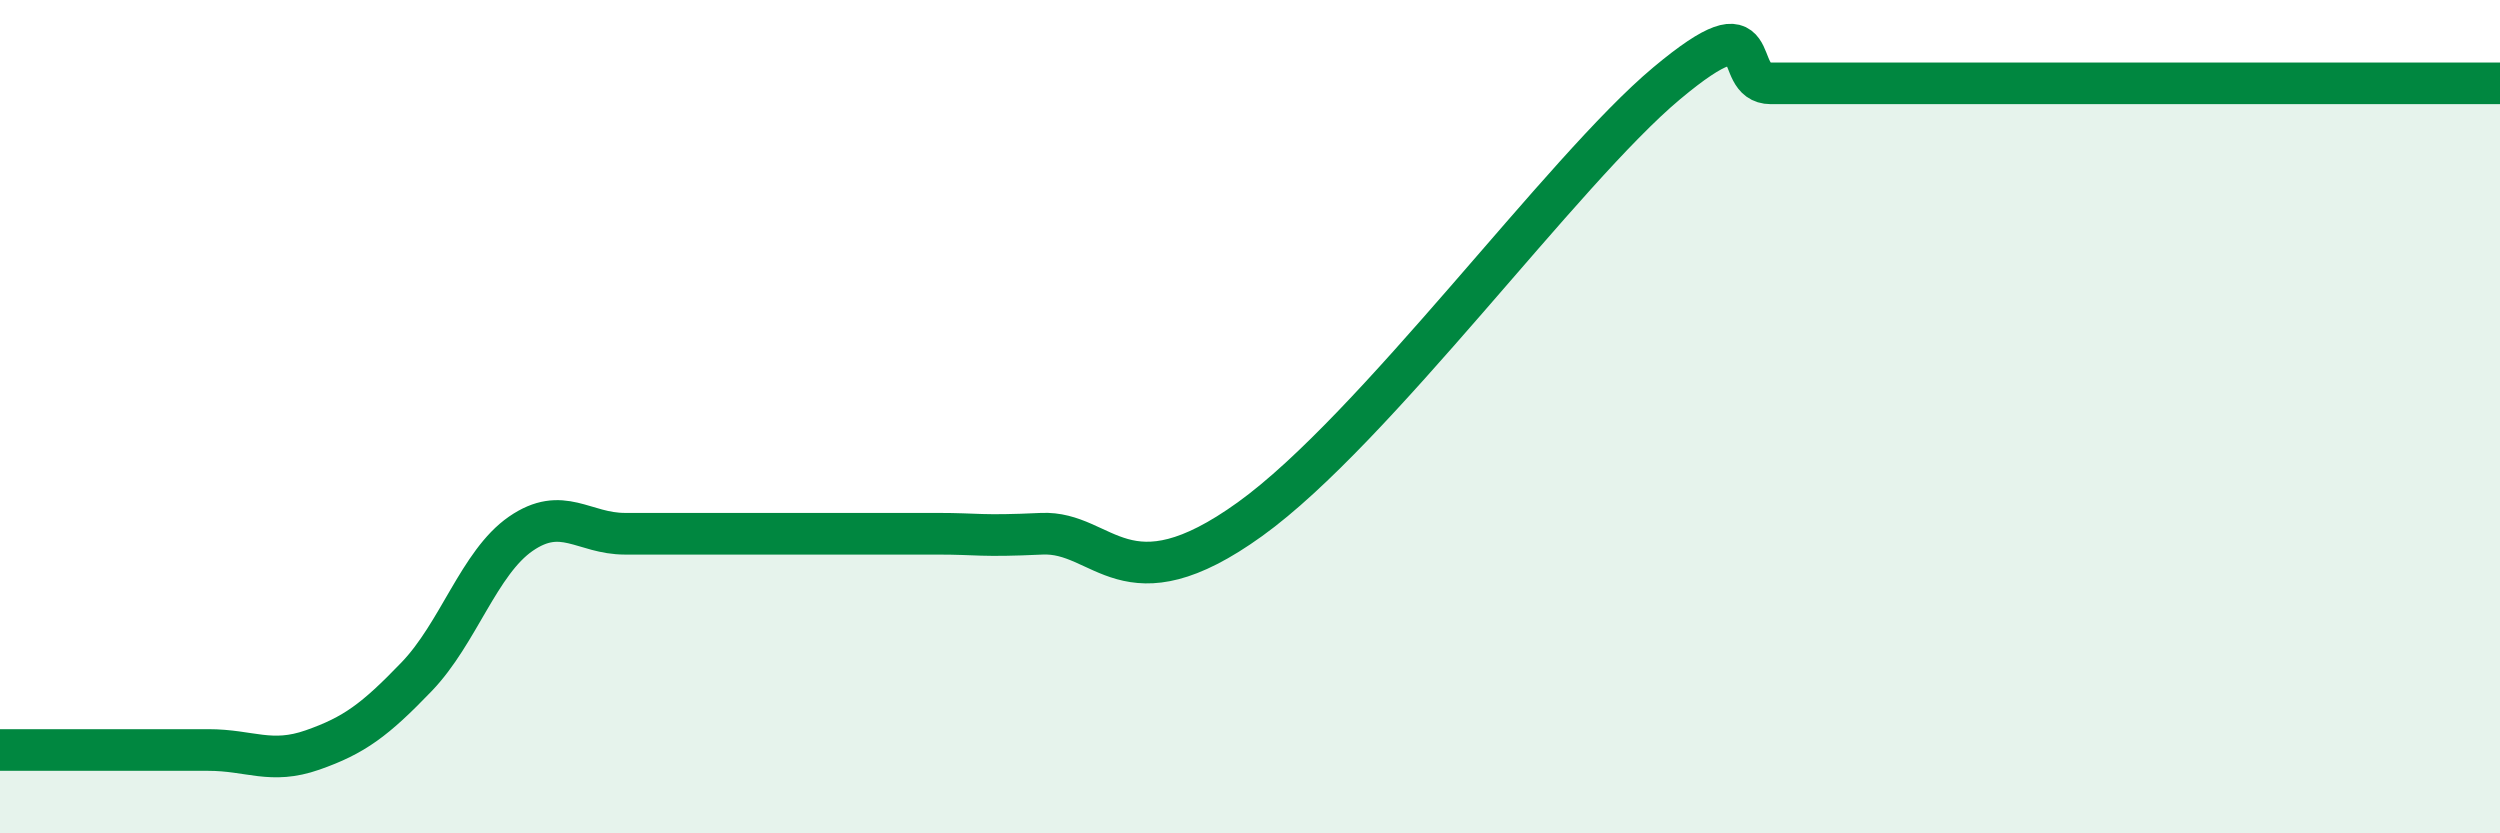
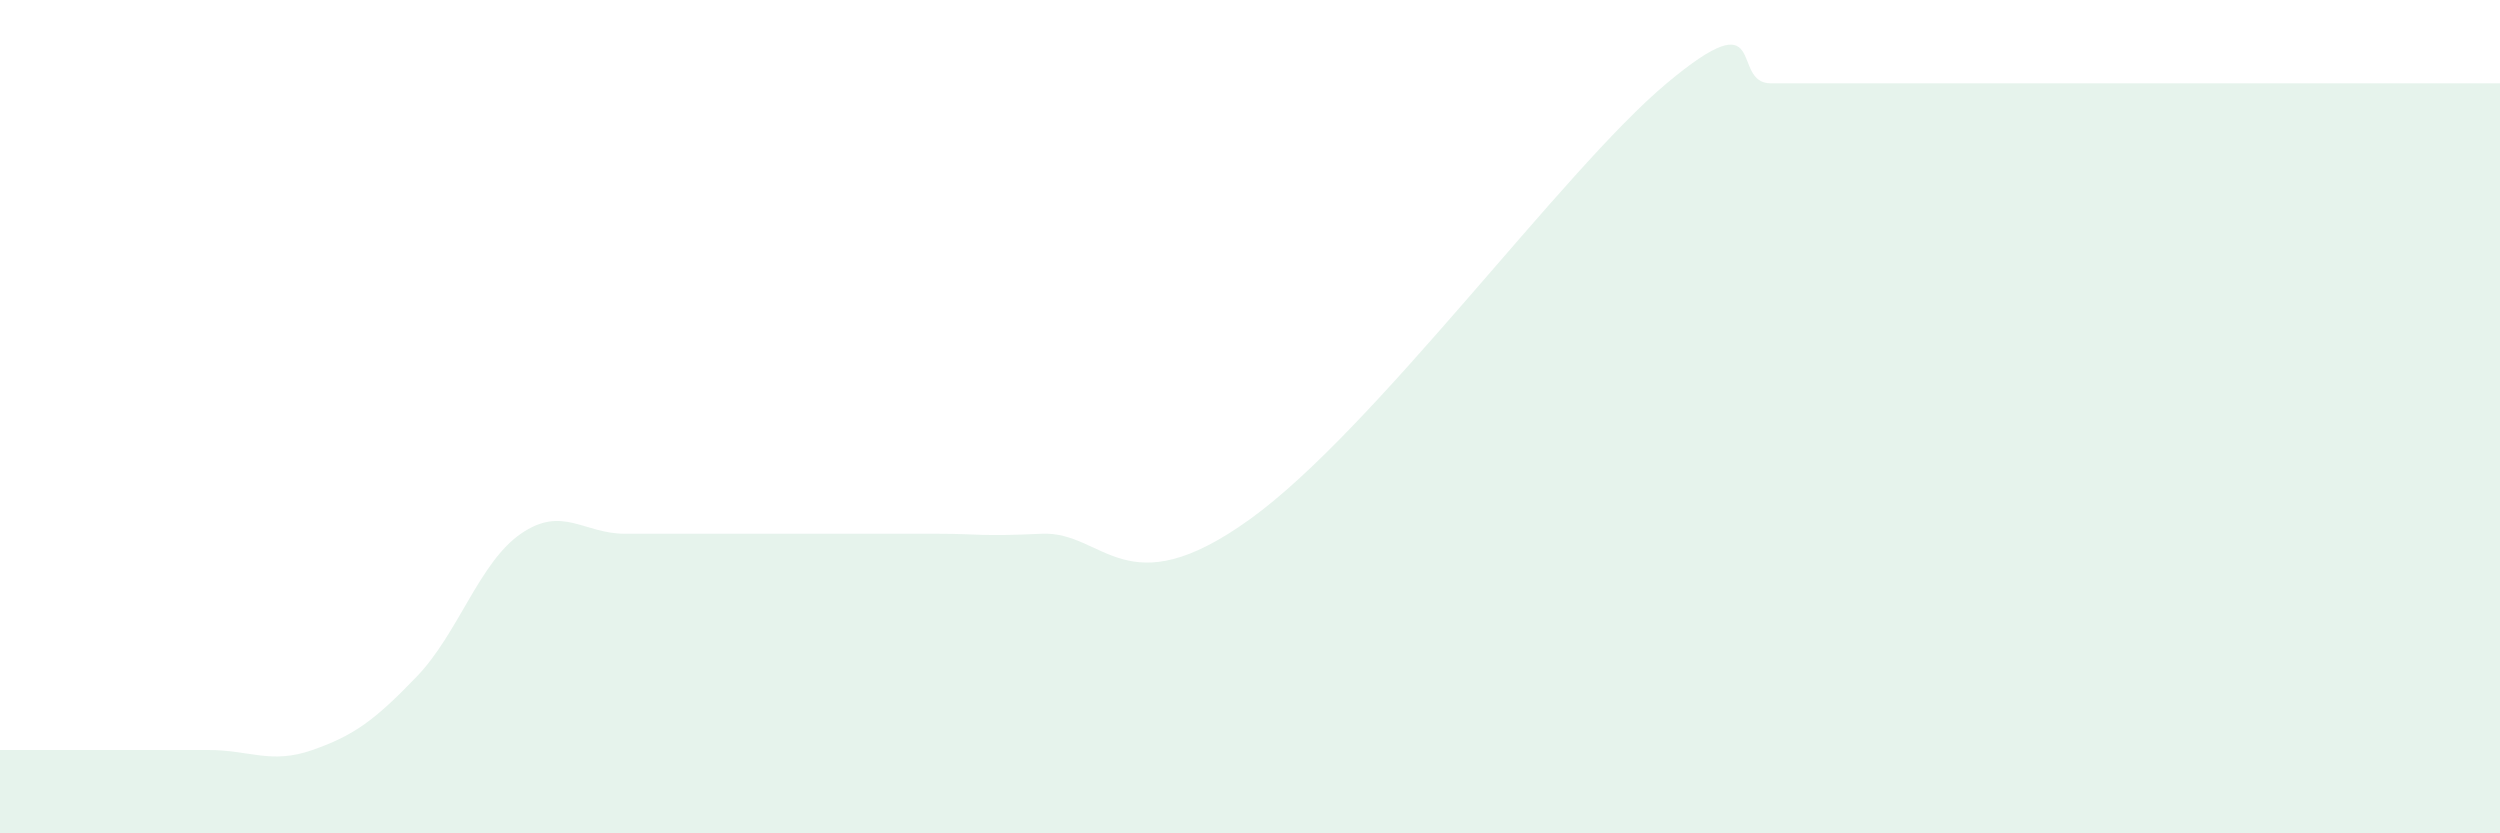
<svg xmlns="http://www.w3.org/2000/svg" width="60" height="20" viewBox="0 0 60 20">
-   <path d="M 0,18 C 0.5,18 1.5,18 2.5,18 C 3.5,18 4,18 5,18 C 6,18 6.5,18.35 7.5,18 C 8.5,17.65 9,17.28 10,16.24 C 11,15.2 11.5,13.5 12.5,12.81 C 13.5,12.12 14,12.81 15,12.81 C 16,12.81 16.5,12.81 17.5,12.81 C 18.5,12.81 19,12.81 20,12.81 C 21,12.81 21.5,12.81 22.5,12.81 C 23.5,12.81 23.5,12.88 25,12.81 C 26.5,12.74 27,14.62 30,12.46 C 33,10.3 37.5,4.09 40,2 C 42.5,-0.09 41.5,2 42.5,2 C 43.5,2 44,2 45,2 C 46,2 46.5,2 47.5,2 C 48.5,2 49,2 50,2 C 51,2 51.5,2 52.5,2 C 53.5,2 53.5,2 55,2 C 56.5,2 59,2 60,2L60 20L0 20Z" fill="#008740" opacity="0.1" stroke-linecap="round" stroke-linejoin="round" />
-   <path d="M 0,18 C 0.5,18 1.5,18 2.5,18 C 3.5,18 4,18 5,18 C 6,18 6.5,18.35 7.5,18 C 8.5,17.65 9,17.28 10,16.24 C 11,15.2 11.5,13.5 12.5,12.81 C 13.5,12.12 14,12.81 15,12.81 C 16,12.81 16.5,12.81 17.5,12.81 C 18.5,12.81 19,12.81 20,12.81 C 21,12.81 21.5,12.81 22.5,12.81 C 23.5,12.81 23.5,12.88 25,12.81 C 26.5,12.74 27,14.62 30,12.46 C 33,10.3 37.5,4.09 40,2 C 42.5,-0.09 41.5,2 42.5,2 C 43.5,2 44,2 45,2 C 46,2 46.5,2 47.5,2 C 48.5,2 49,2 50,2 C 51,2 51.5,2 52.5,2 C 53.5,2 53.5,2 55,2 C 56.5,2 59,2 60,2" stroke="#008740" stroke-width="1" fill="none" stroke-linecap="round" stroke-linejoin="round" />
+   <path d="M 0,18 C 0.5,18 1.5,18 2.5,18 C 3.5,18 4,18 5,18 C 6,18 6.5,18.35 7.5,18 C 8.5,17.65 9,17.28 10,16.24 C 11,15.2 11.5,13.5 12.5,12.81 C 13.5,12.12 14,12.81 15,12.81 C 16,12.81 16.5,12.81 17.5,12.81 C 18.5,12.81 19,12.81 20,12.81 C 21,12.81 21.5,12.81 22.5,12.81 C 23.5,12.81 23.5,12.88 25,12.81 C 26.5,12.74 27,14.62 30,12.46 C 33,10.3 37.5,4.09 40,2 C 42.5,-0.09 41.5,2 42.5,2 C 43.5,2 44,2 45,2 C 46,2 46.5,2 47.5,2 C 48.5,2 49,2 50,2 C 53.5,2 53.5,2 55,2 C 56.5,2 59,2 60,2L60 20L0 20Z" fill="#008740" opacity="0.1" stroke-linecap="round" stroke-linejoin="round" />
</svg>